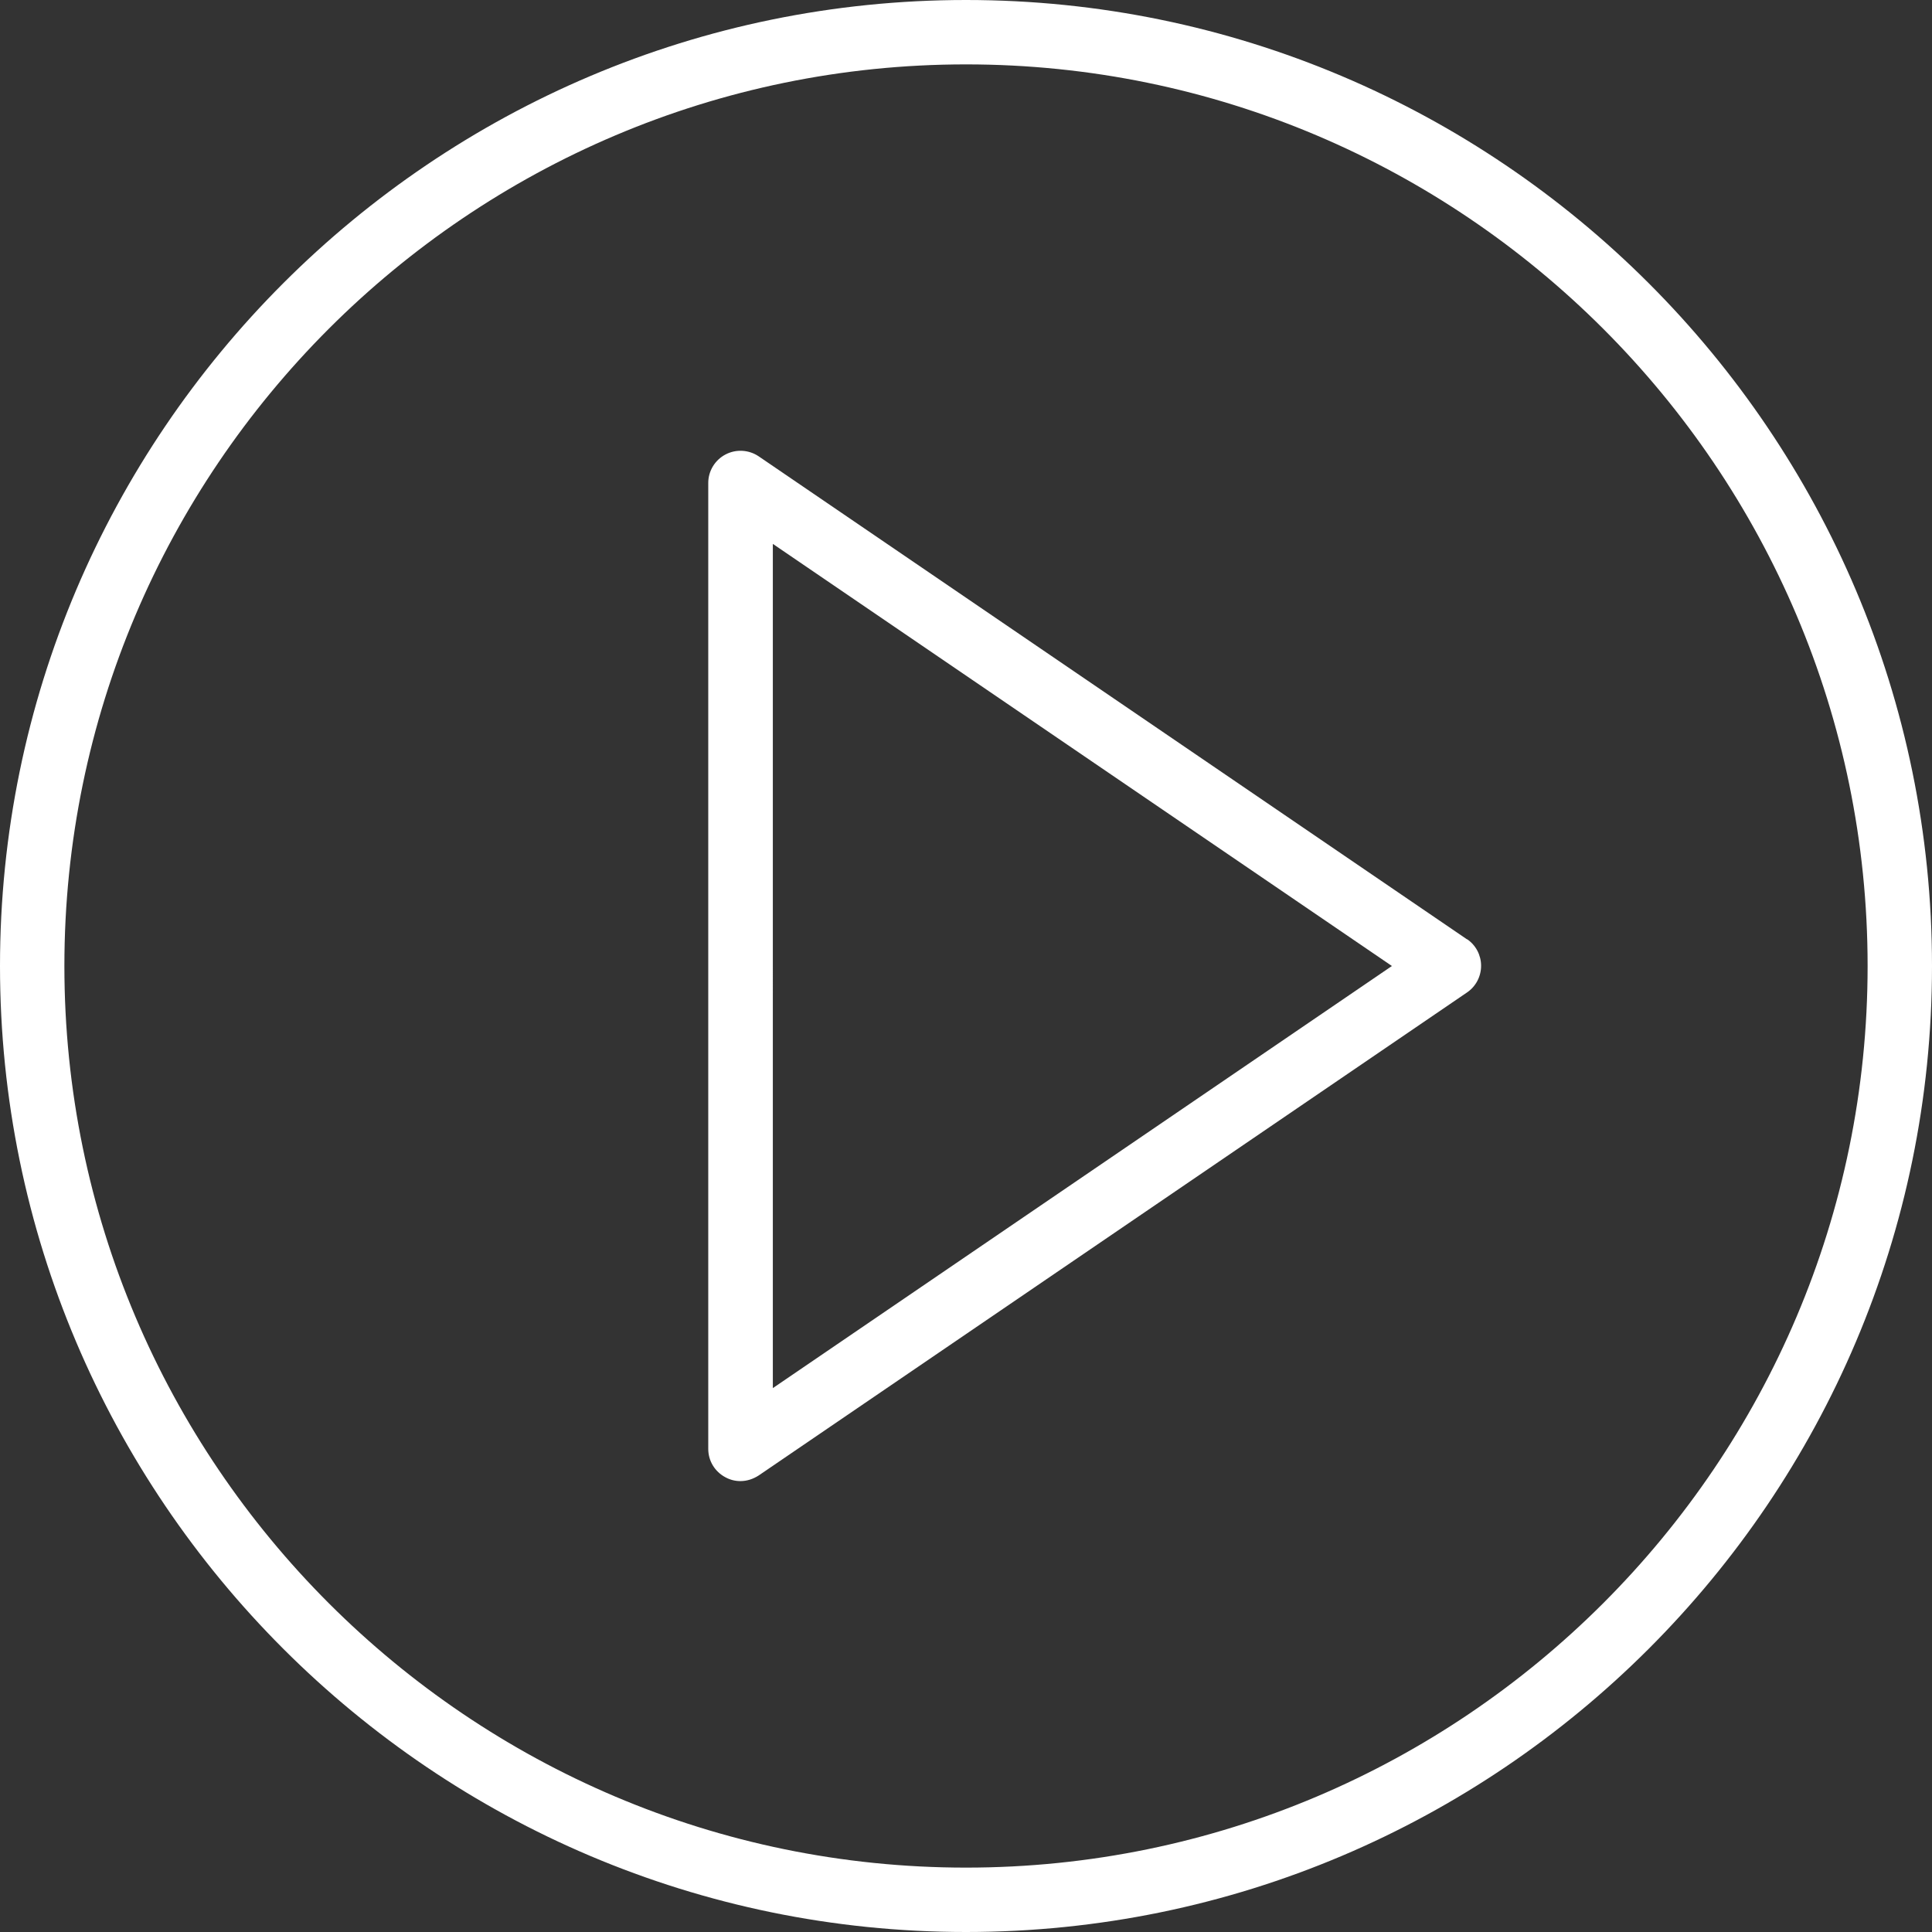
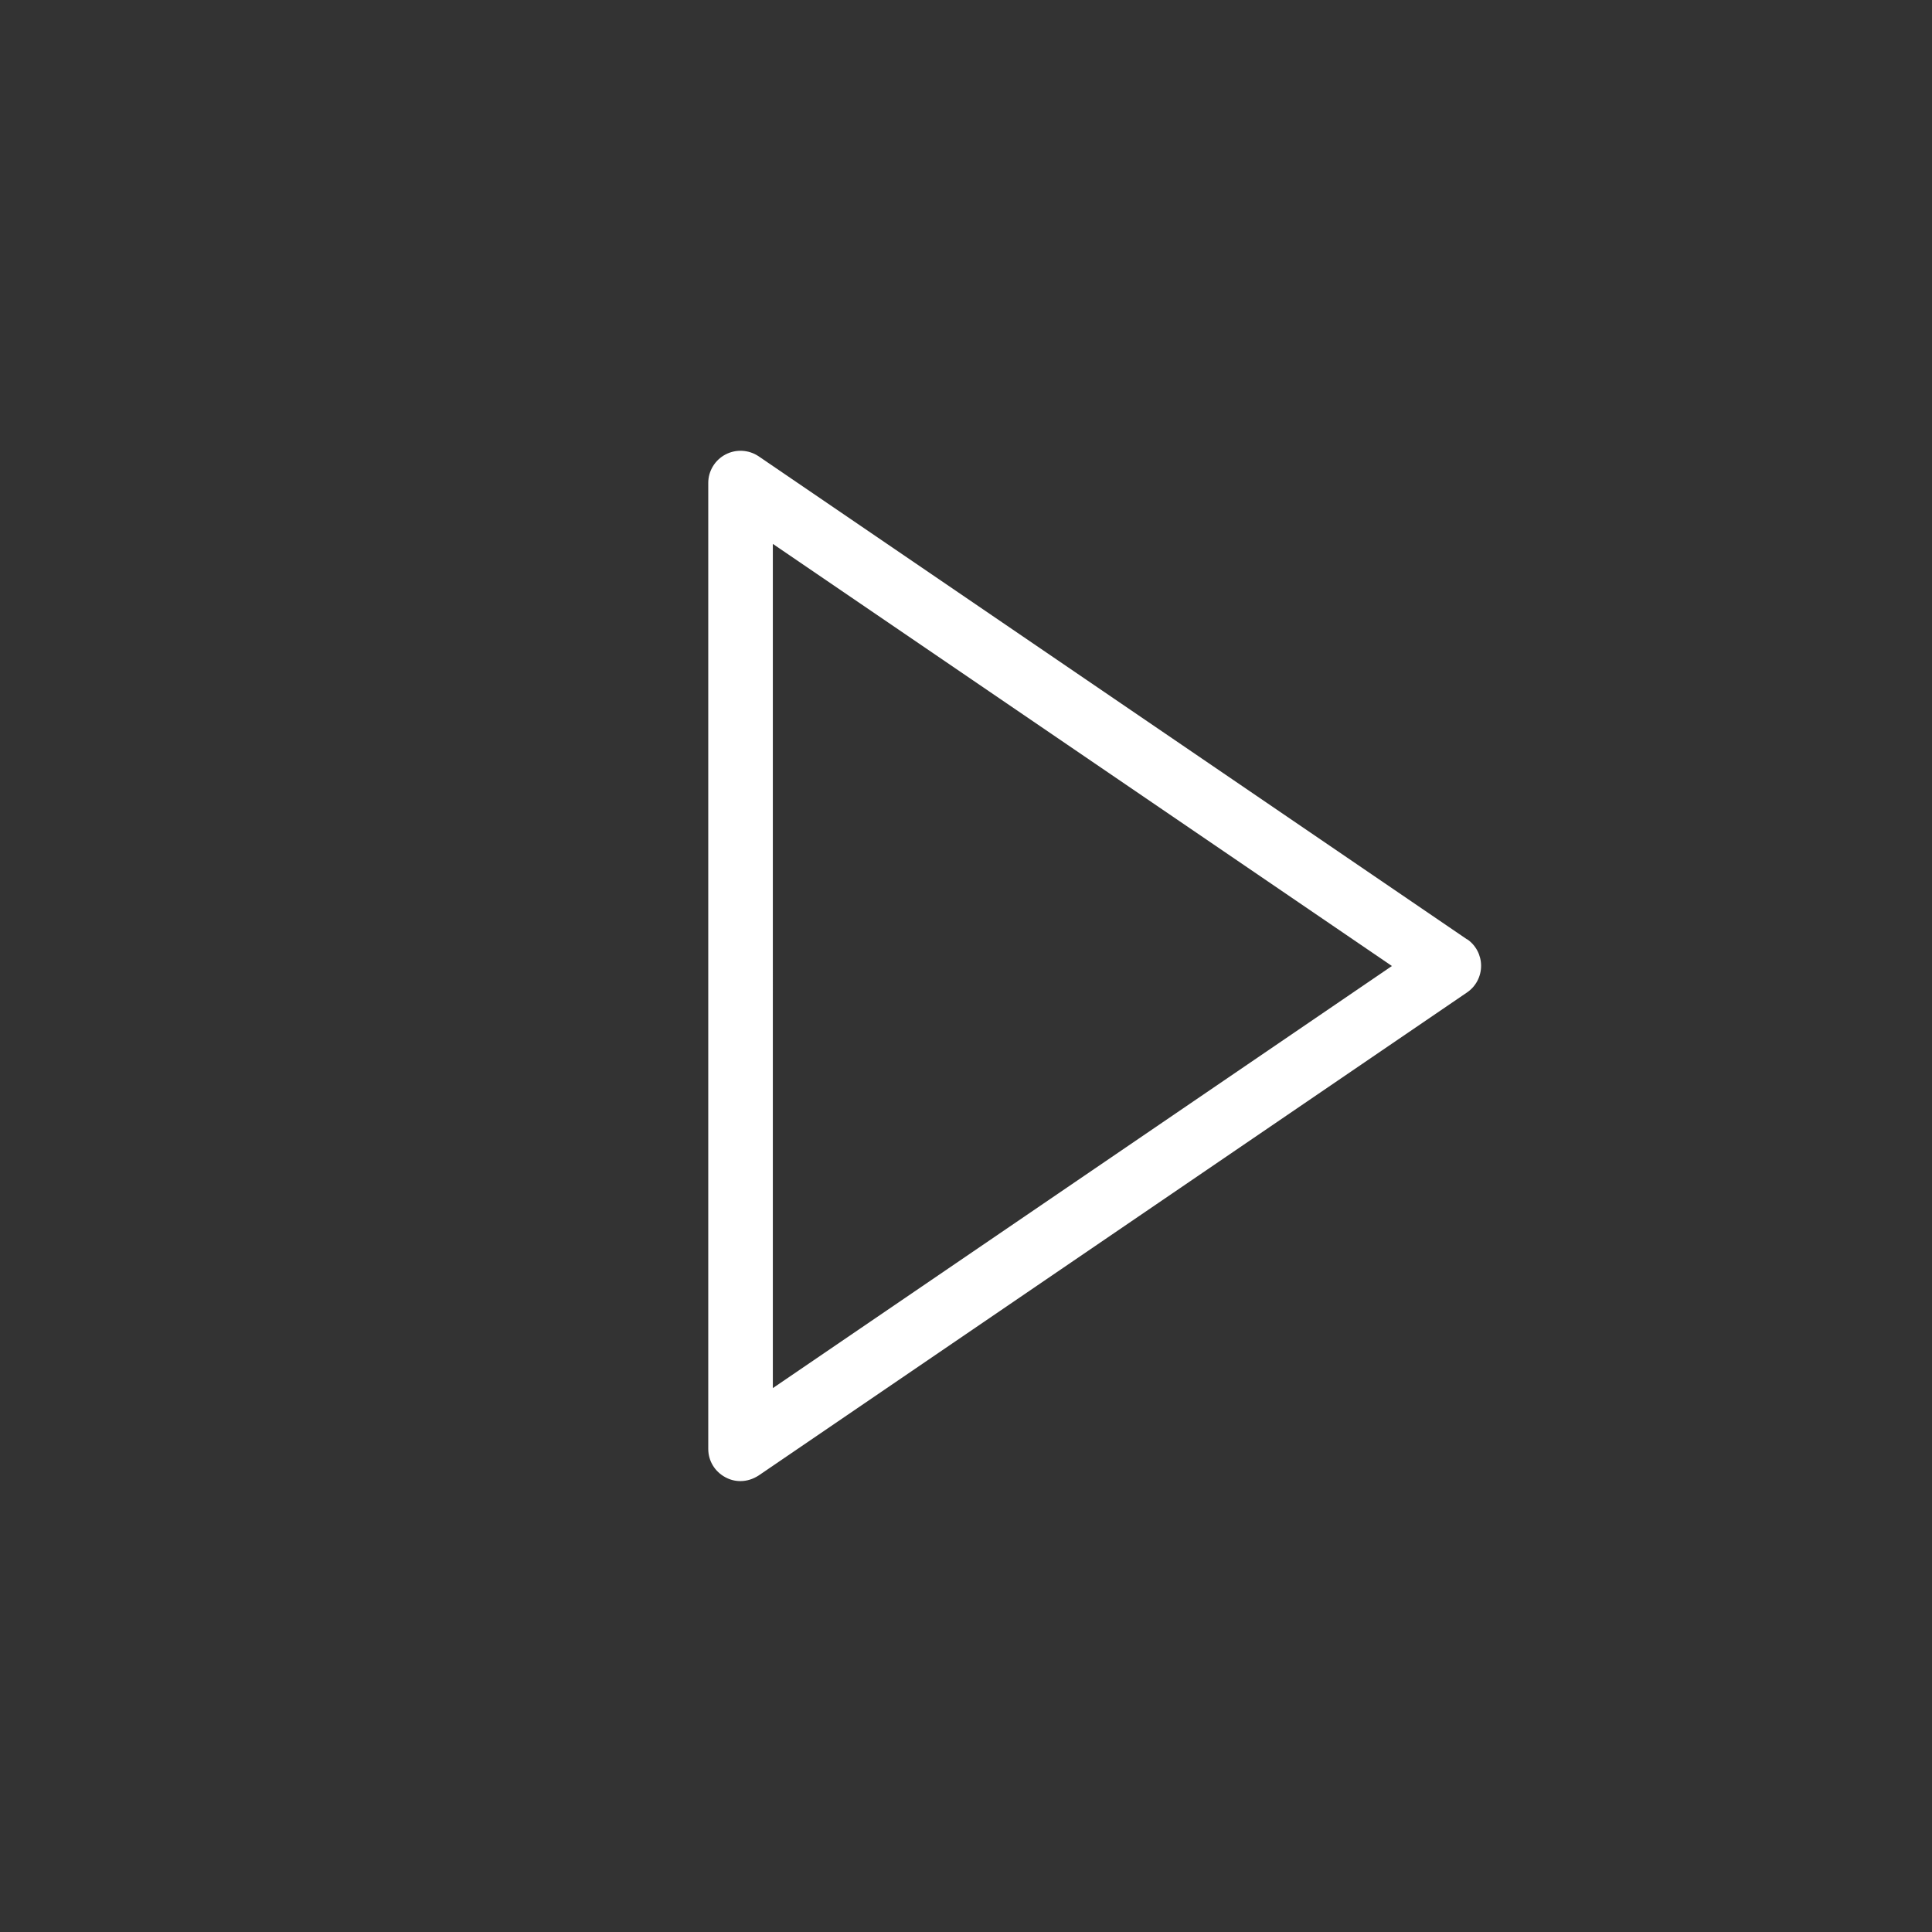
<svg xmlns="http://www.w3.org/2000/svg" id="Layer_2" viewBox="0 0 96.62 96.62">
  <rect x="0" y="0" width="96.62" height="96.62" fill="#333333" stroke="none" />
  <defs>
    <style>.cls-1{fill:#fff;}</style>
  </defs>
  <g id="Layer_1-2">
    <g>
      <path class="cls-1" d="m73.37,46.98l-35.43-24.16c-.49-.33-1.13-.37-1.66-.09-.53.28-.86.83-.86,1.42v48.31c0,.6.33,1.14.86,1.42.24.13.49.19.75.19.32,0,.63-.1.91-.28l35.43-24.16c.44-.3.7-.8.7-1.33s-.26-1.03-.7-1.33Zm-34.72,22.44V27.2l30.96,21.11-30.96,21.11Z" />
-       <path class="cls-1" d="m48.31,0C21.67,0,0,21.67,0,48.31s21.67,48.31,48.31,48.31,48.31-21.67,48.31-48.31S74.95,0,48.31,0Zm0,93.4c-24.86,0-45.09-20.23-45.09-45.09S23.45,3.22,48.31,3.22s45.09,20.23,45.09,45.09-20.23,45.09-45.09,45.09Z" />
    </g>
  </g>
</svg>